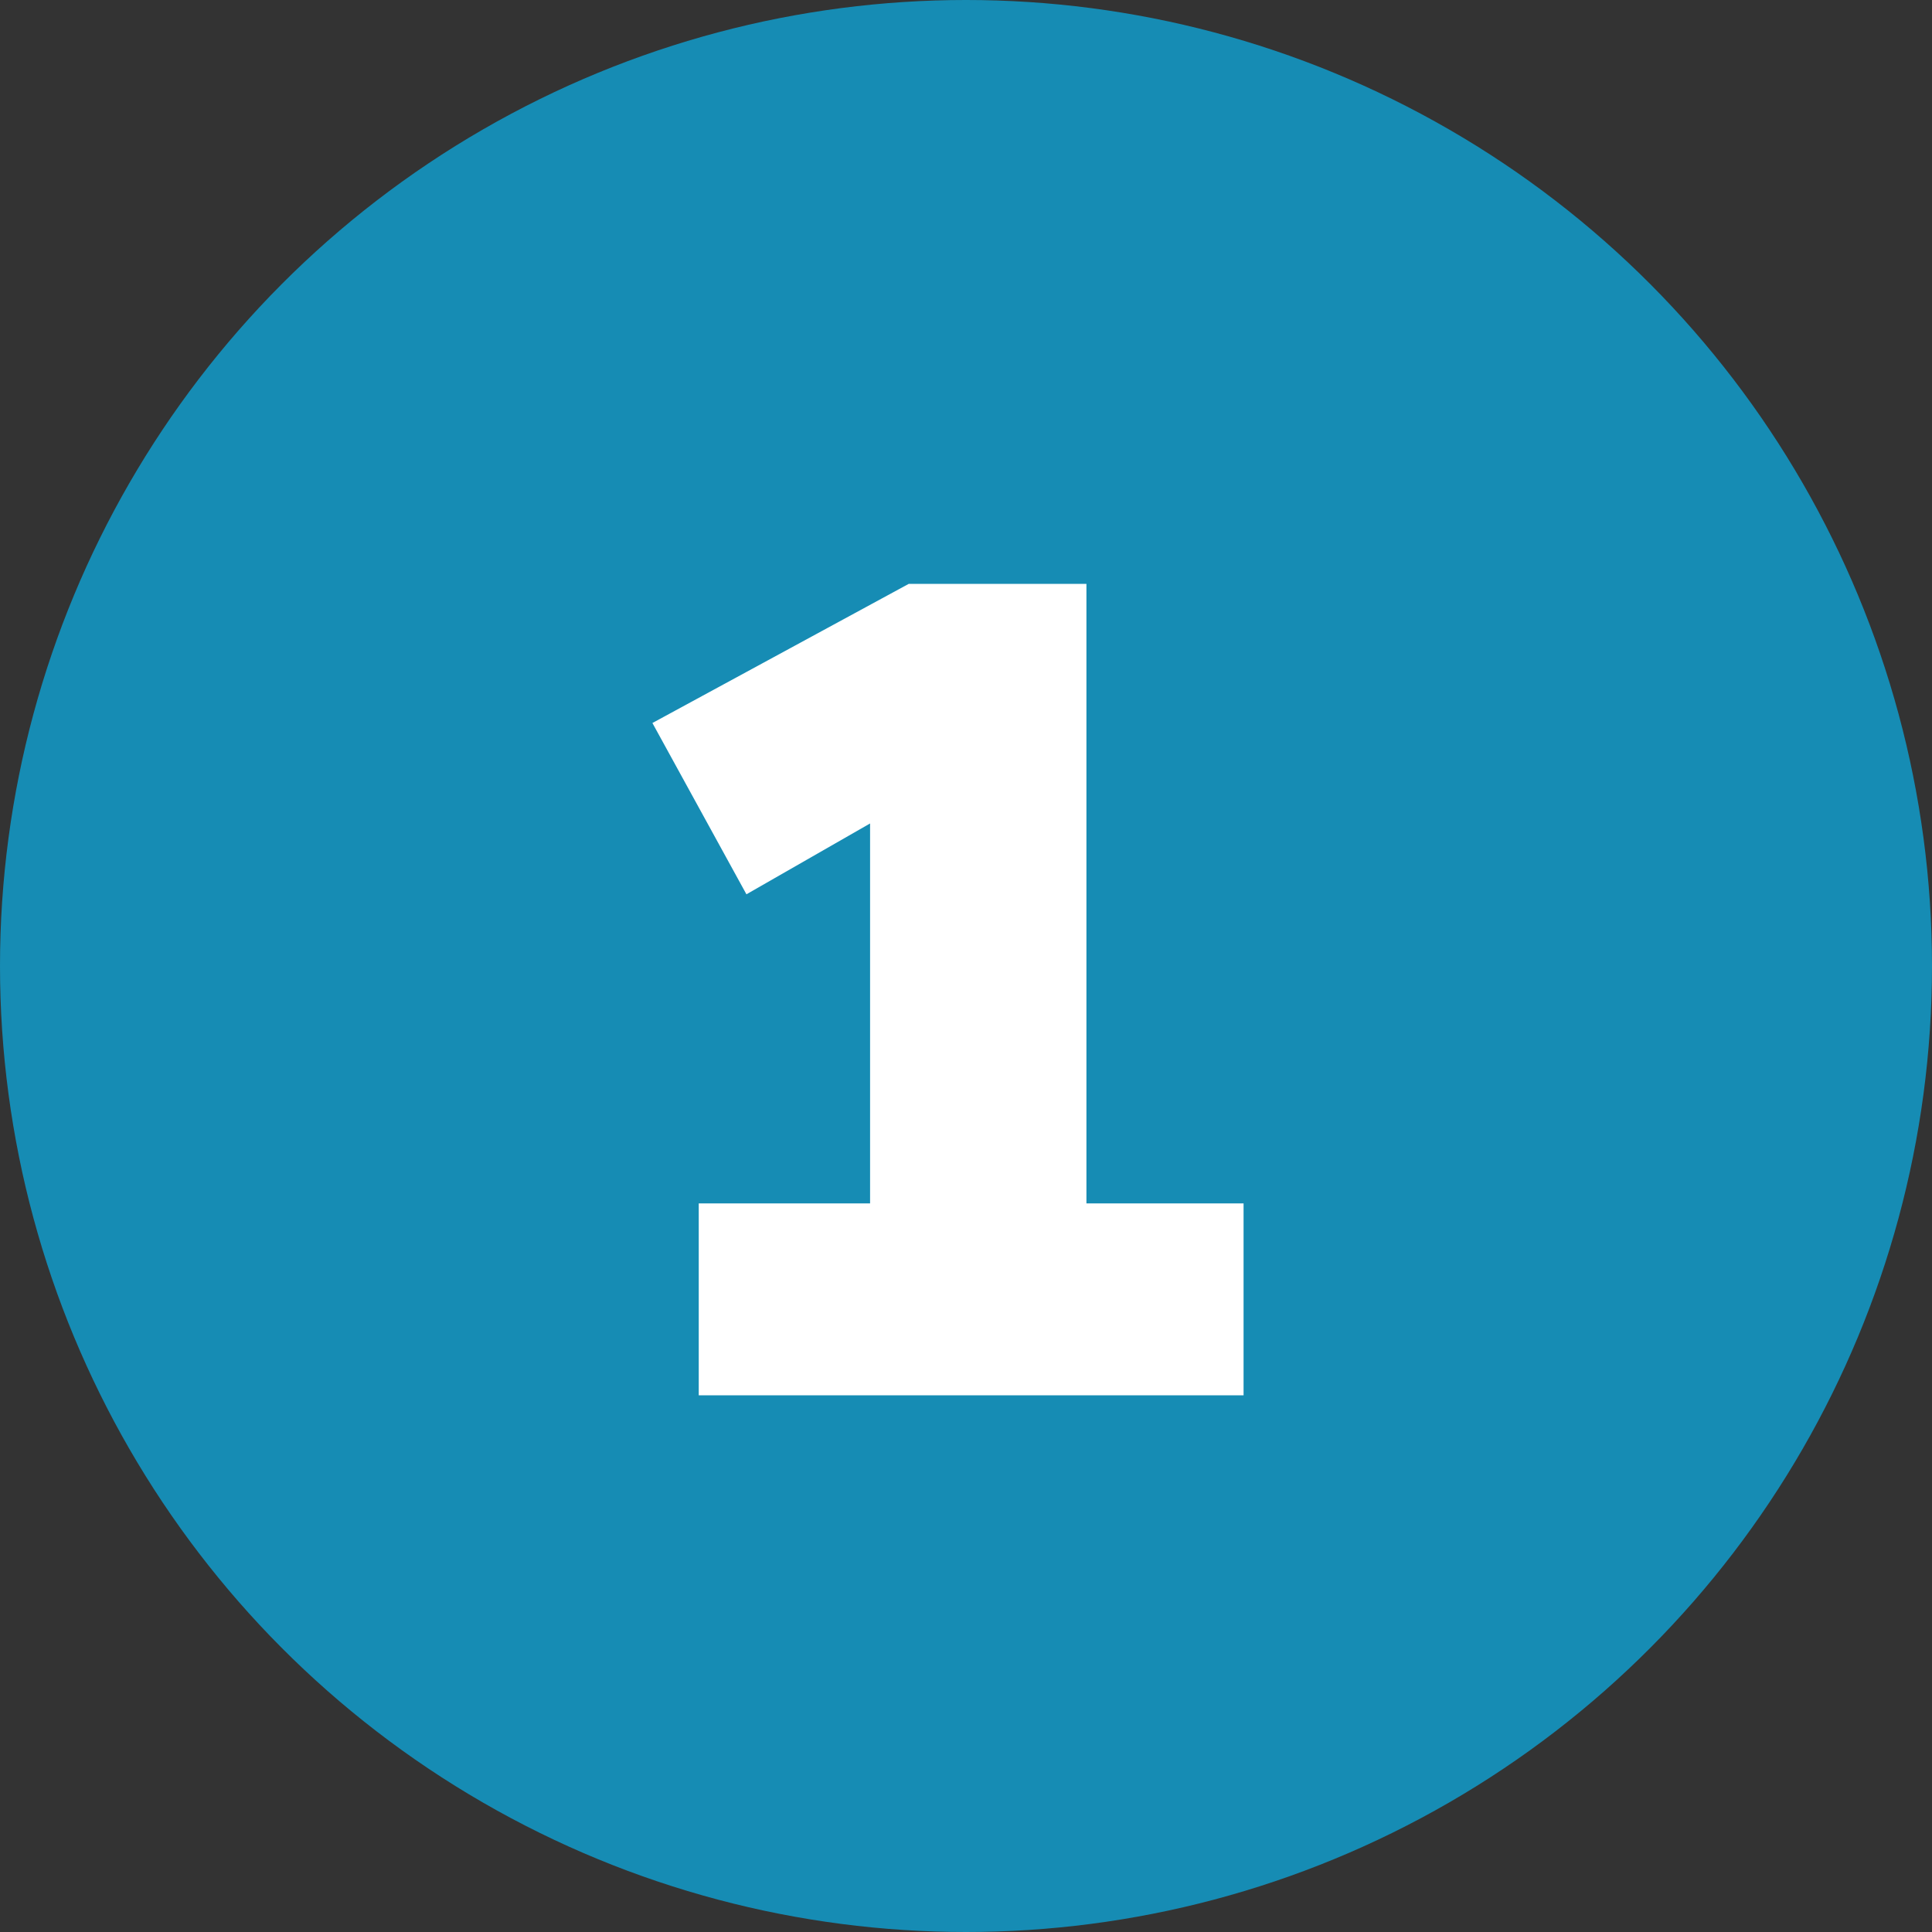
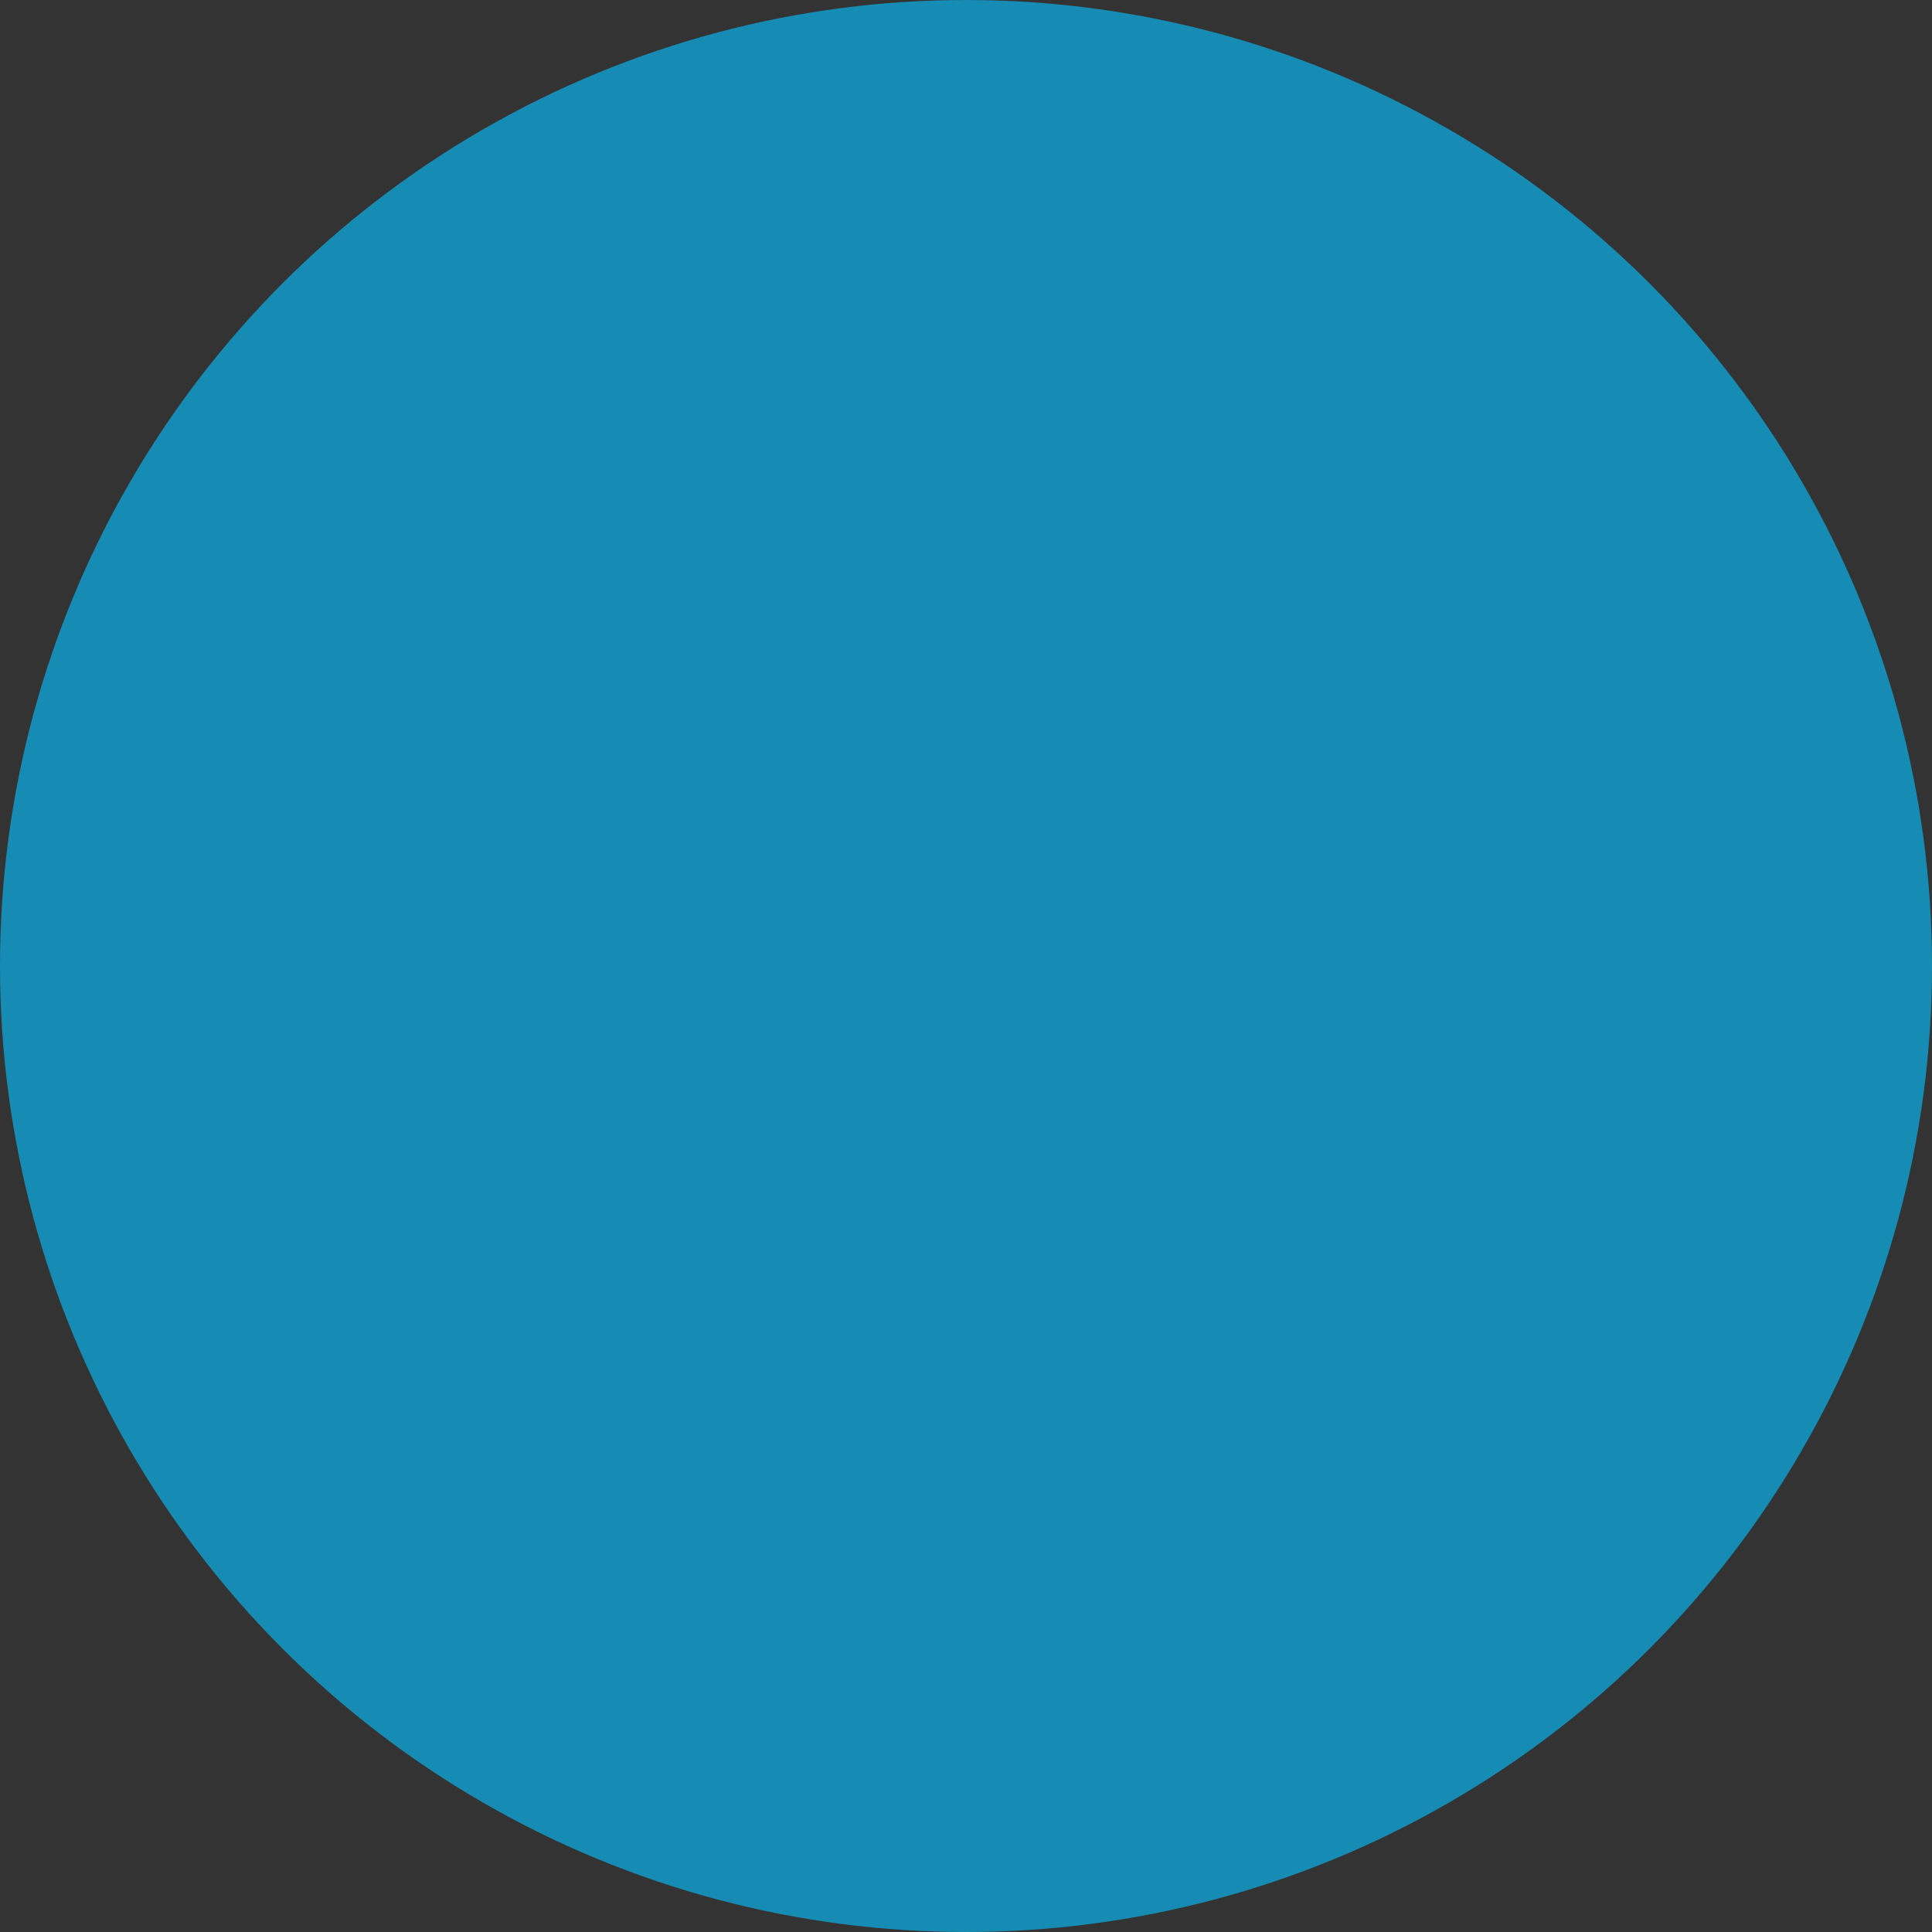
<svg xmlns="http://www.w3.org/2000/svg" width="54" height="54" viewBox="0 0 54 54" fill="none">
  <rect x="0" y="0" width="54" height="54" fill="#333333" stroke="none" />
  <circle cx="27" cy="27" r="27" fill="#168CB4" />
-   <path d="M19.53 33.636H24.319V23.016L20.863 24.996L18.235 20.208L25.398 16.32H30.366V33.636H34.758V39H19.53V33.636Z" fill="white" />
</svg>